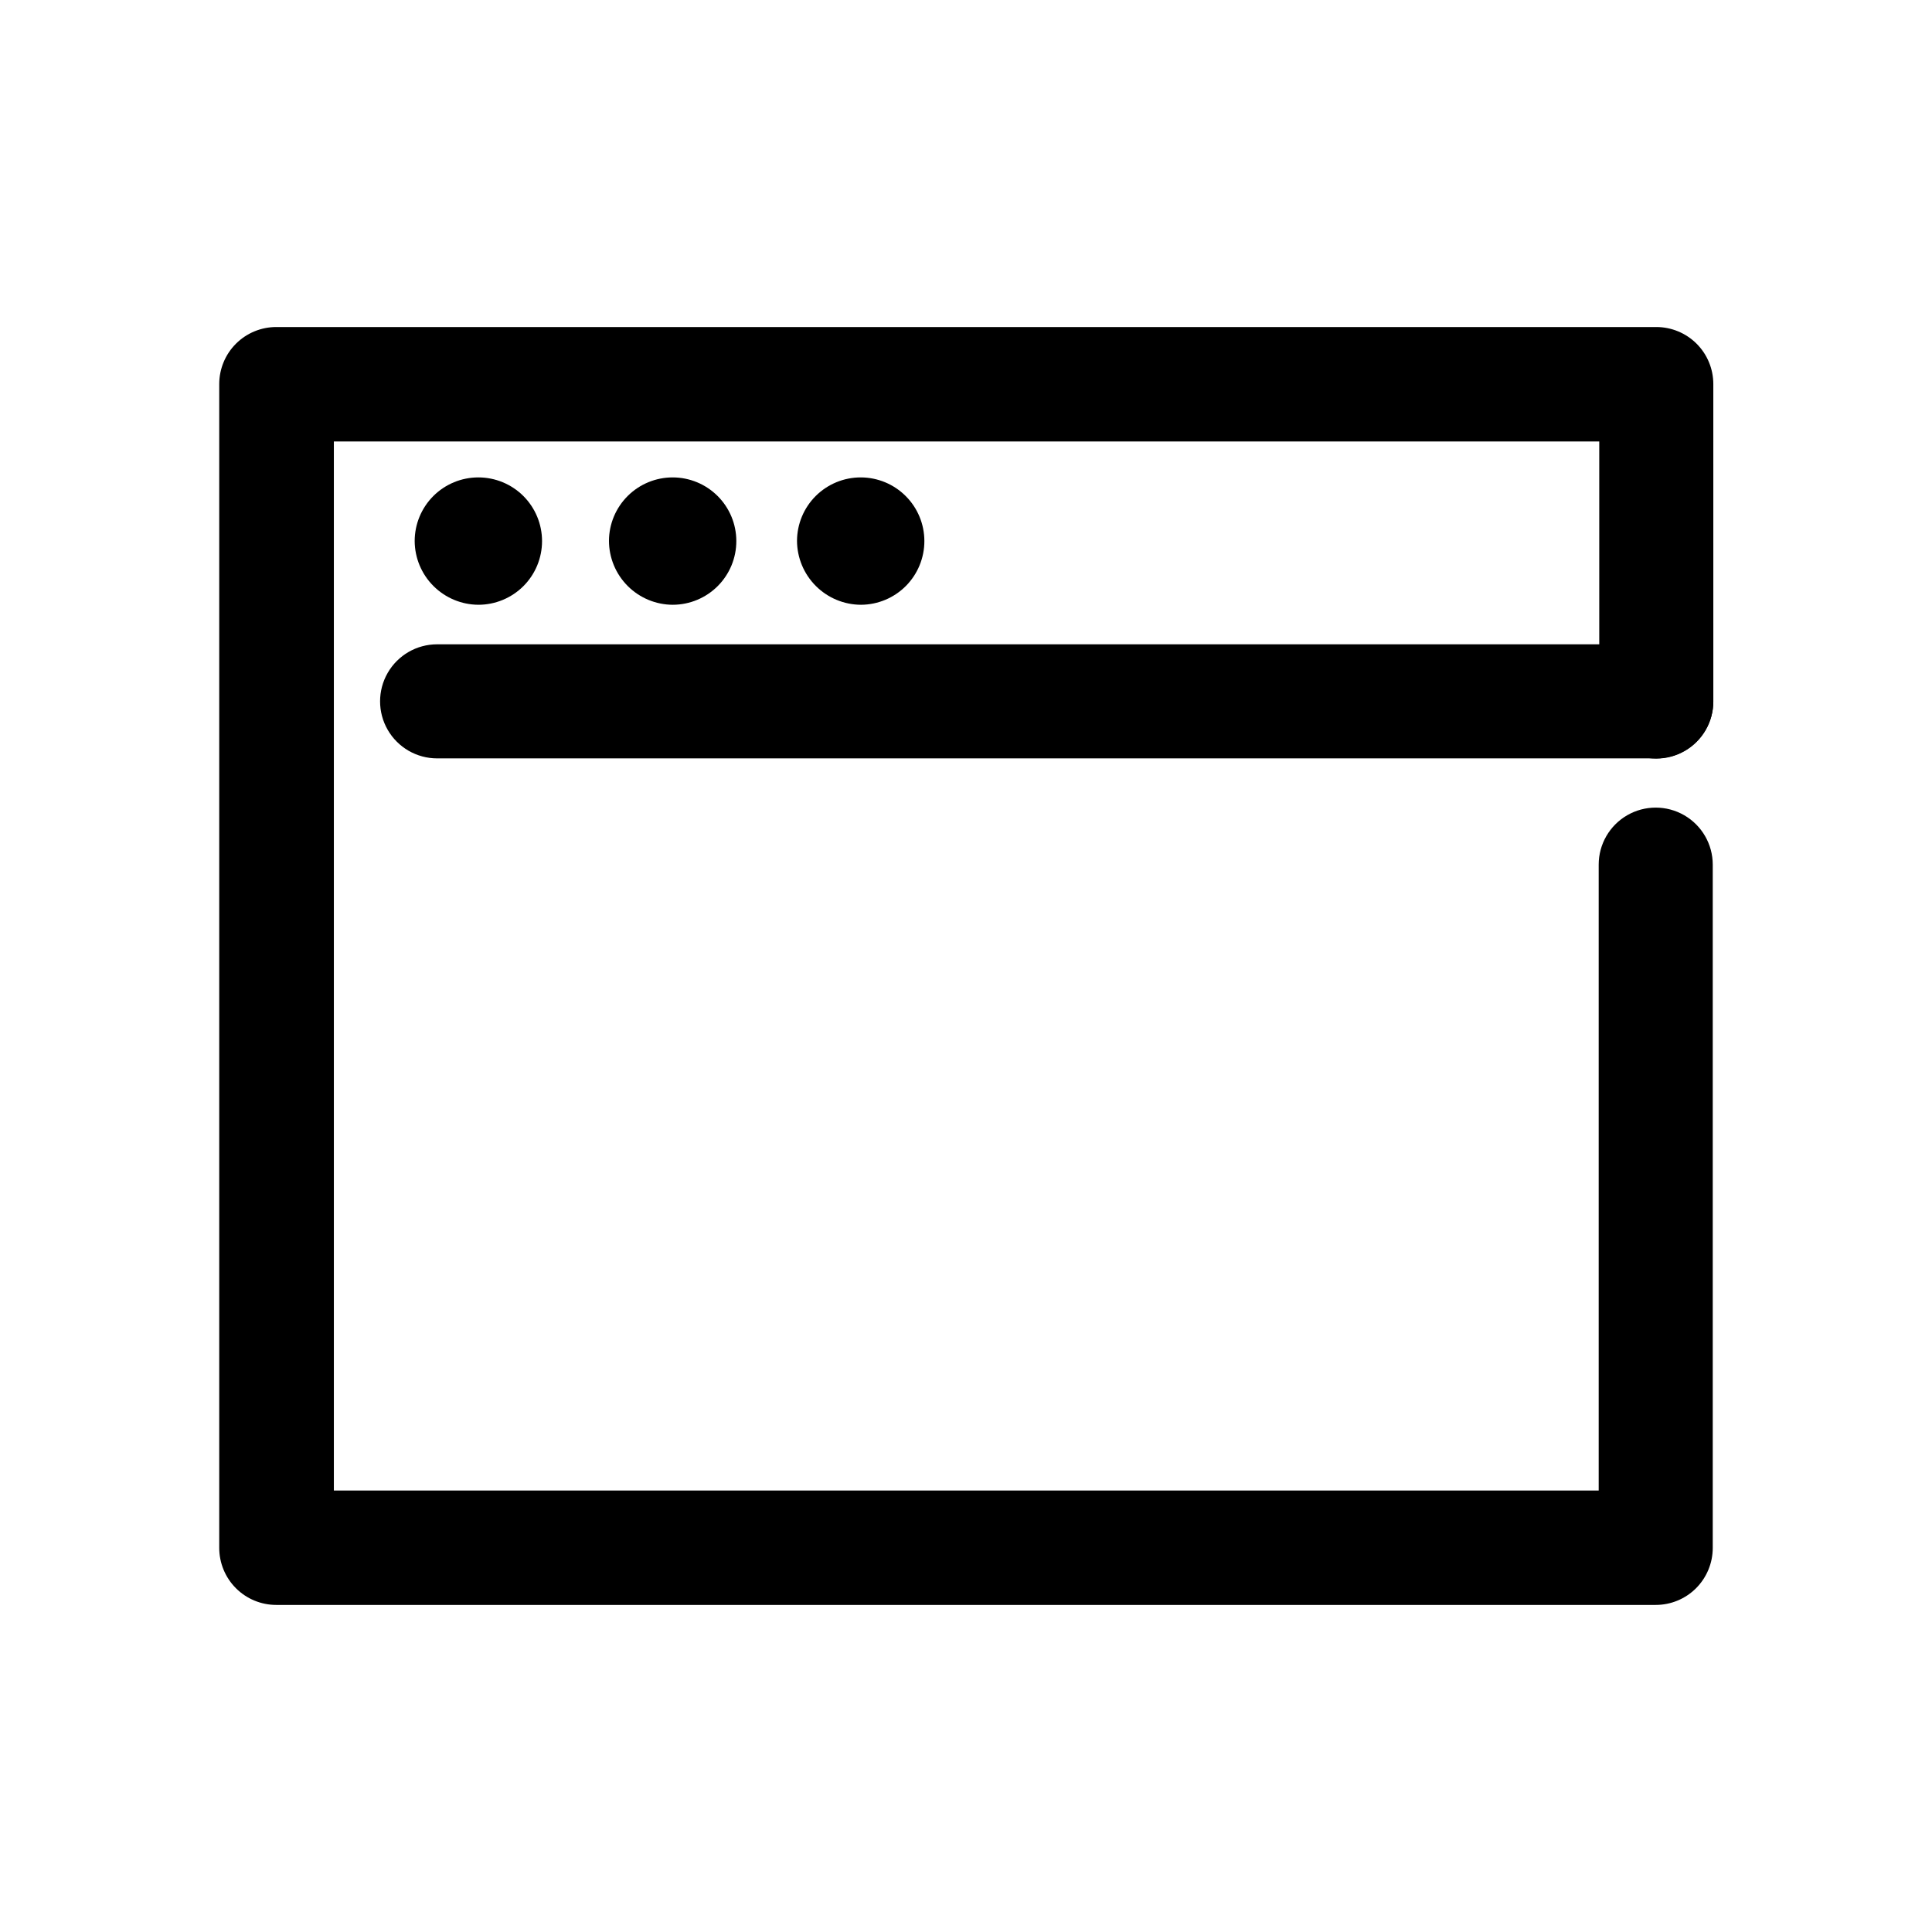
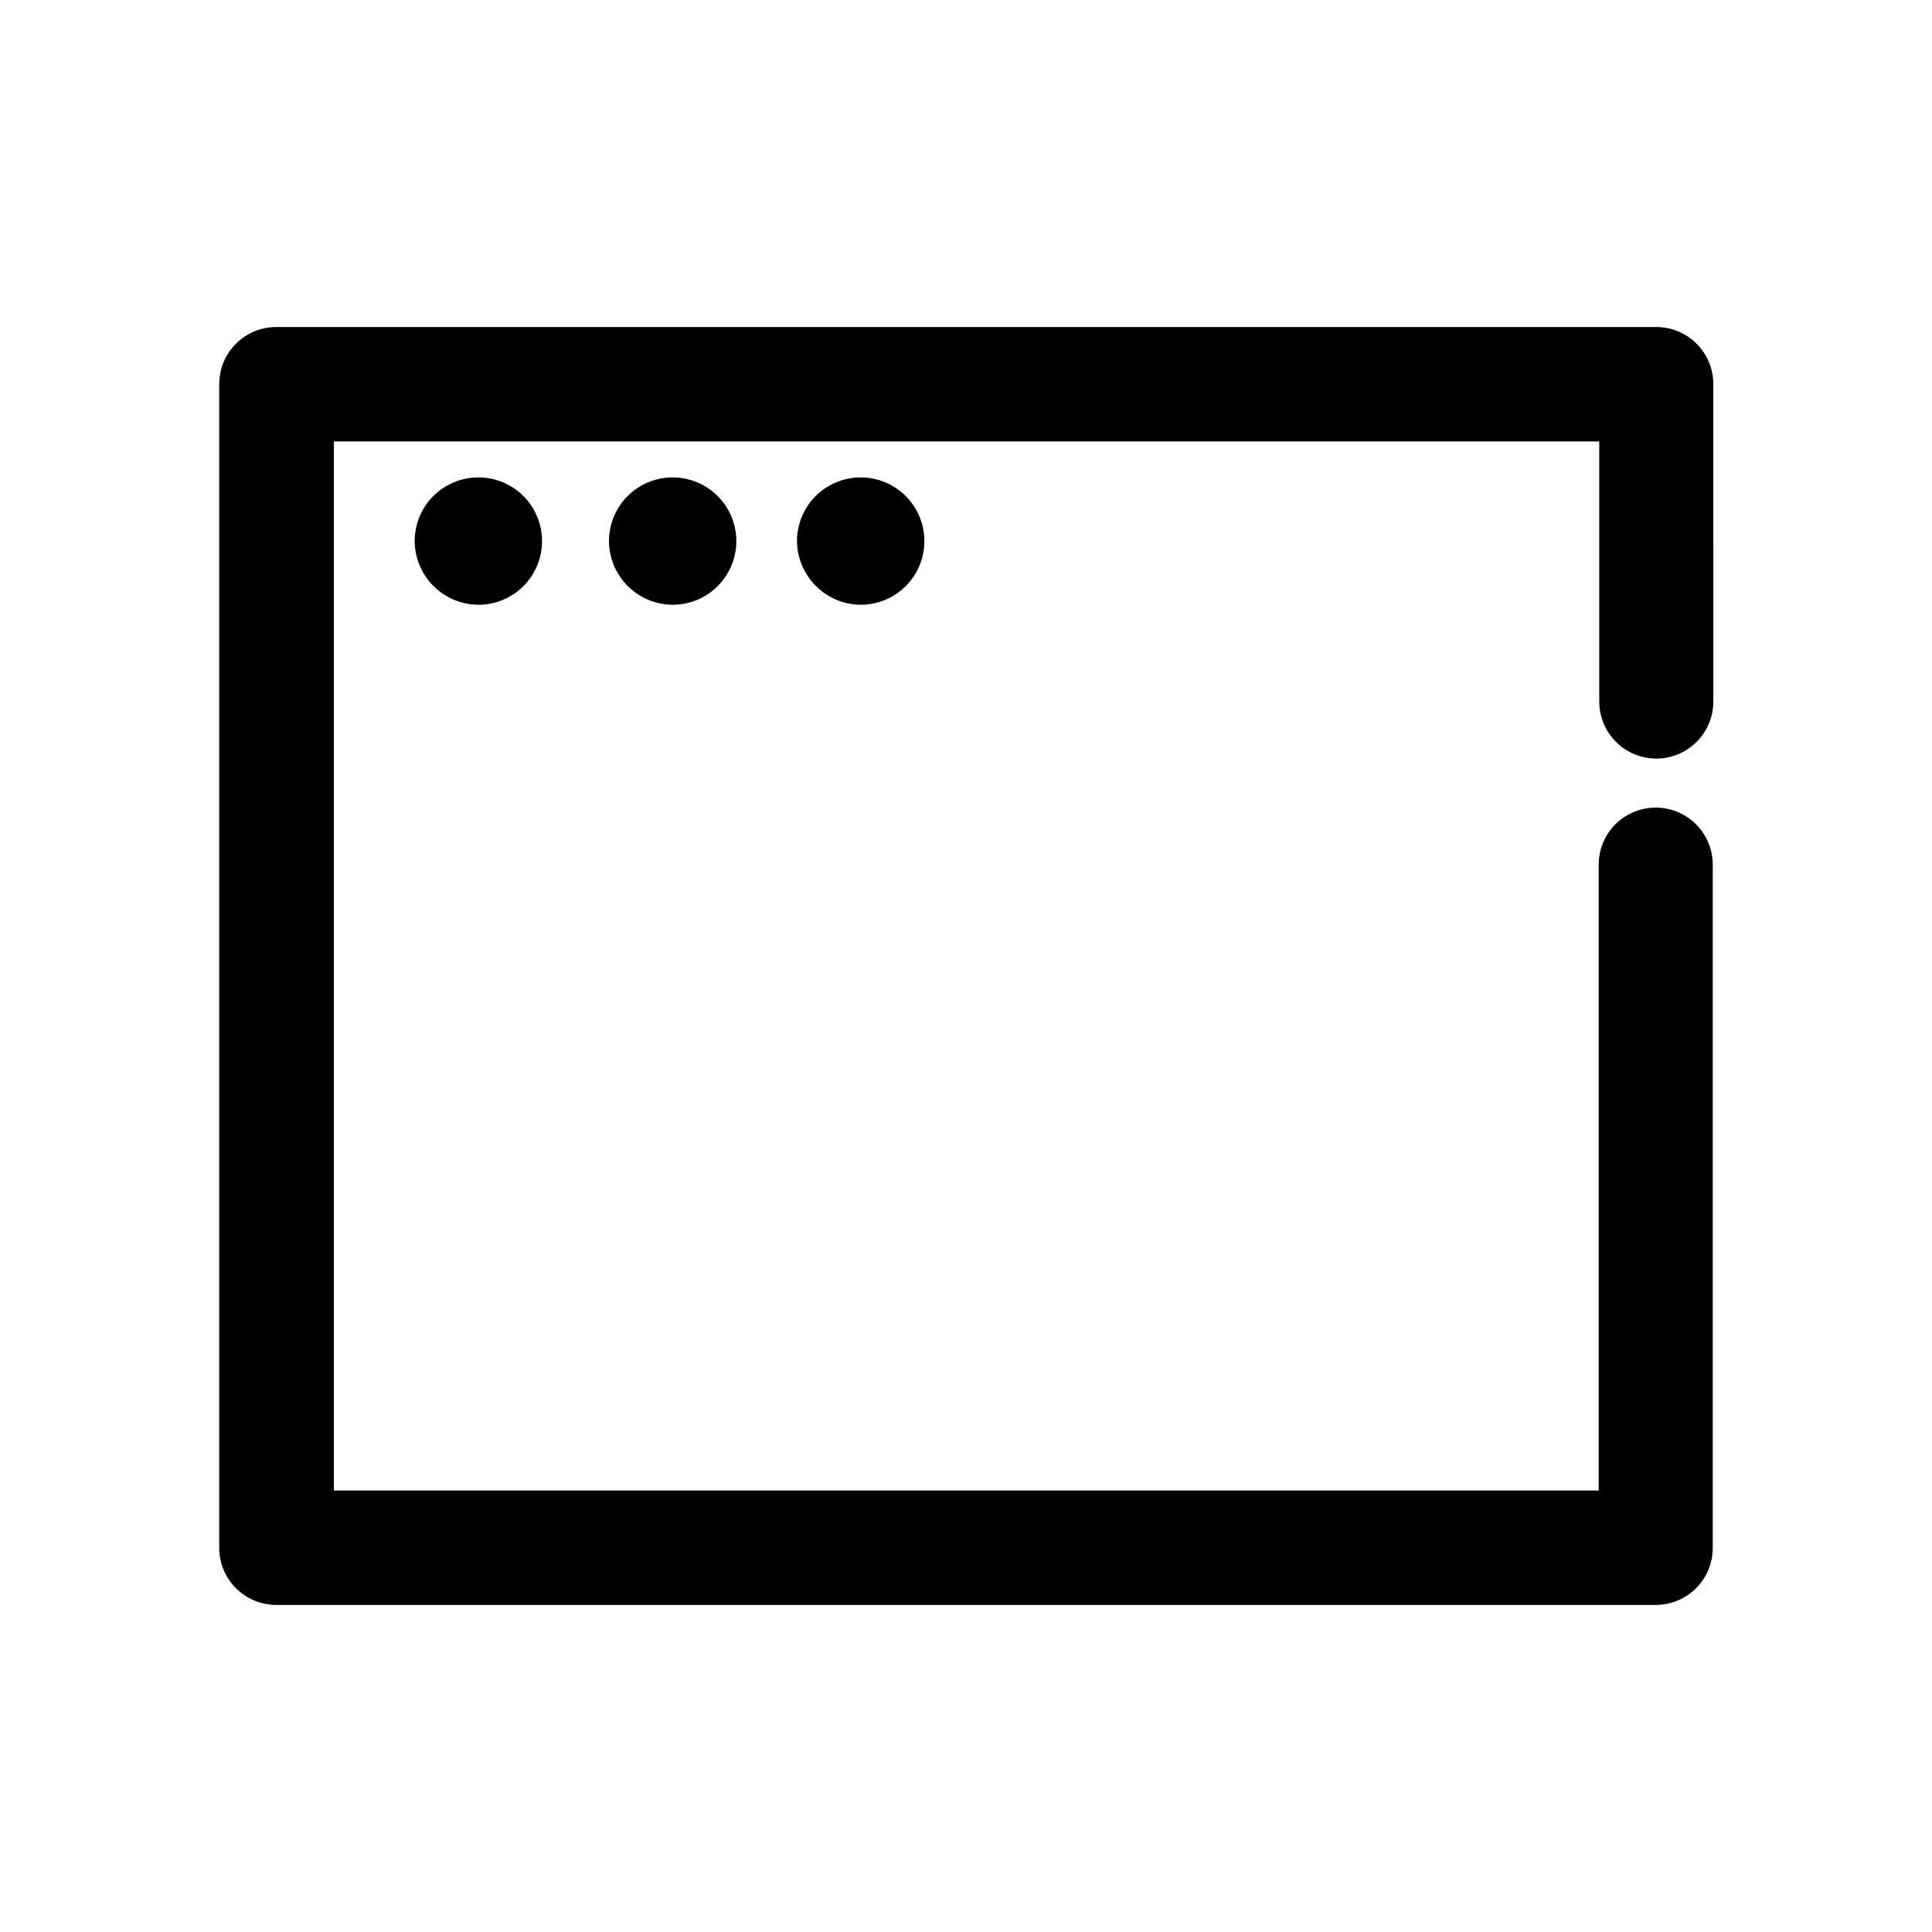
<svg xmlns="http://www.w3.org/2000/svg" fill="#000000" width="800px" height="800px" version="1.1" viewBox="144 144 512 512">
  <g>
    <path d="m270.77 304.27c4.477 0 8.77-1.777 11.938-4.941 3.164-3.164 4.941-7.457 4.941-11.934 0-4.477-1.777-8.77-4.941-11.938-3.168-3.164-7.461-4.941-11.938-4.941-4.473 0-8.766 1.777-11.934 4.941-3.164 3.168-4.941 7.461-4.941 11.938 0.027 4.465 1.812 8.746 4.973 11.902 3.16 3.16 7.438 4.949 11.902 4.973z" fill-rule="evenodd" />
    <path d="m322.36 304.27c4.461-0.027 8.734-1.82 11.879-4.988 3.144-3.172 4.906-7.457 4.894-11.922-0.008-4.465-1.785-8.742-4.941-11.898-3.156-3.16-7.438-4.938-11.902-4.945-4.465-0.008-8.75 1.75-11.918 4.894-3.172 3.144-4.965 7.418-4.992 11.883 0 4.504 1.789 8.82 4.973 12.004 3.184 3.184 7.504 4.973 12.008 4.973z" fill-rule="evenodd" />
    <path d="m372.19 304.27c4.465-0.027 8.738-1.82 11.883-4.988 3.144-3.172 4.902-7.457 4.894-11.922-0.008-4.465-1.785-8.742-4.945-11.898-3.156-3.16-7.434-4.938-11.898-4.945-4.465-0.008-8.75 1.75-11.922 4.894-3.168 3.144-4.961 7.418-4.988 11.883 0.012 4.5 1.805 8.809 4.988 11.992 3.18 3.18 7.488 4.973 11.988 4.984z" fill-rule="evenodd" />
    <path d="m598.05 329.92c0 5.402-2.883 10.391-7.559 13.09-4.676 2.699-10.438 2.699-15.113 0-4.676-2.699-7.559-7.688-7.559-13.09v-68.922h-335.34v278h335.19v-165.86c0-5.398 2.879-10.387 7.555-13.09 4.676-2.699 10.438-2.699 15.113 0 4.68 2.703 7.559 7.691 7.559 13.09v181.07c0 4.008-1.594 7.852-4.426 10.688-2.836 2.836-6.68 4.426-10.688 4.426h-365.57c-4.008 0-7.852-1.59-10.688-4.426-2.832-2.836-4.426-6.68-4.426-10.688v-308.43c0-4.008 1.594-7.852 4.426-10.688 2.836-2.832 6.68-4.426 10.688-4.426h365.72c4.008 0 7.852 1.594 10.688 4.426 2.832 2.836 4.426 6.68 4.426 10.688z" />
-     <path d="m259.84 344.98c-5.402 0-10.391-2.883-13.09-7.559s-2.699-10.438 0-15.113c2.699-4.68 7.688-7.559 13.09-7.559h323.09c5.398 0 10.387 2.879 13.086 7.559 2.703 4.676 2.703 10.438 0 15.113-2.699 4.676-7.688 7.559-13.086 7.559z" />
  </g>
</svg>